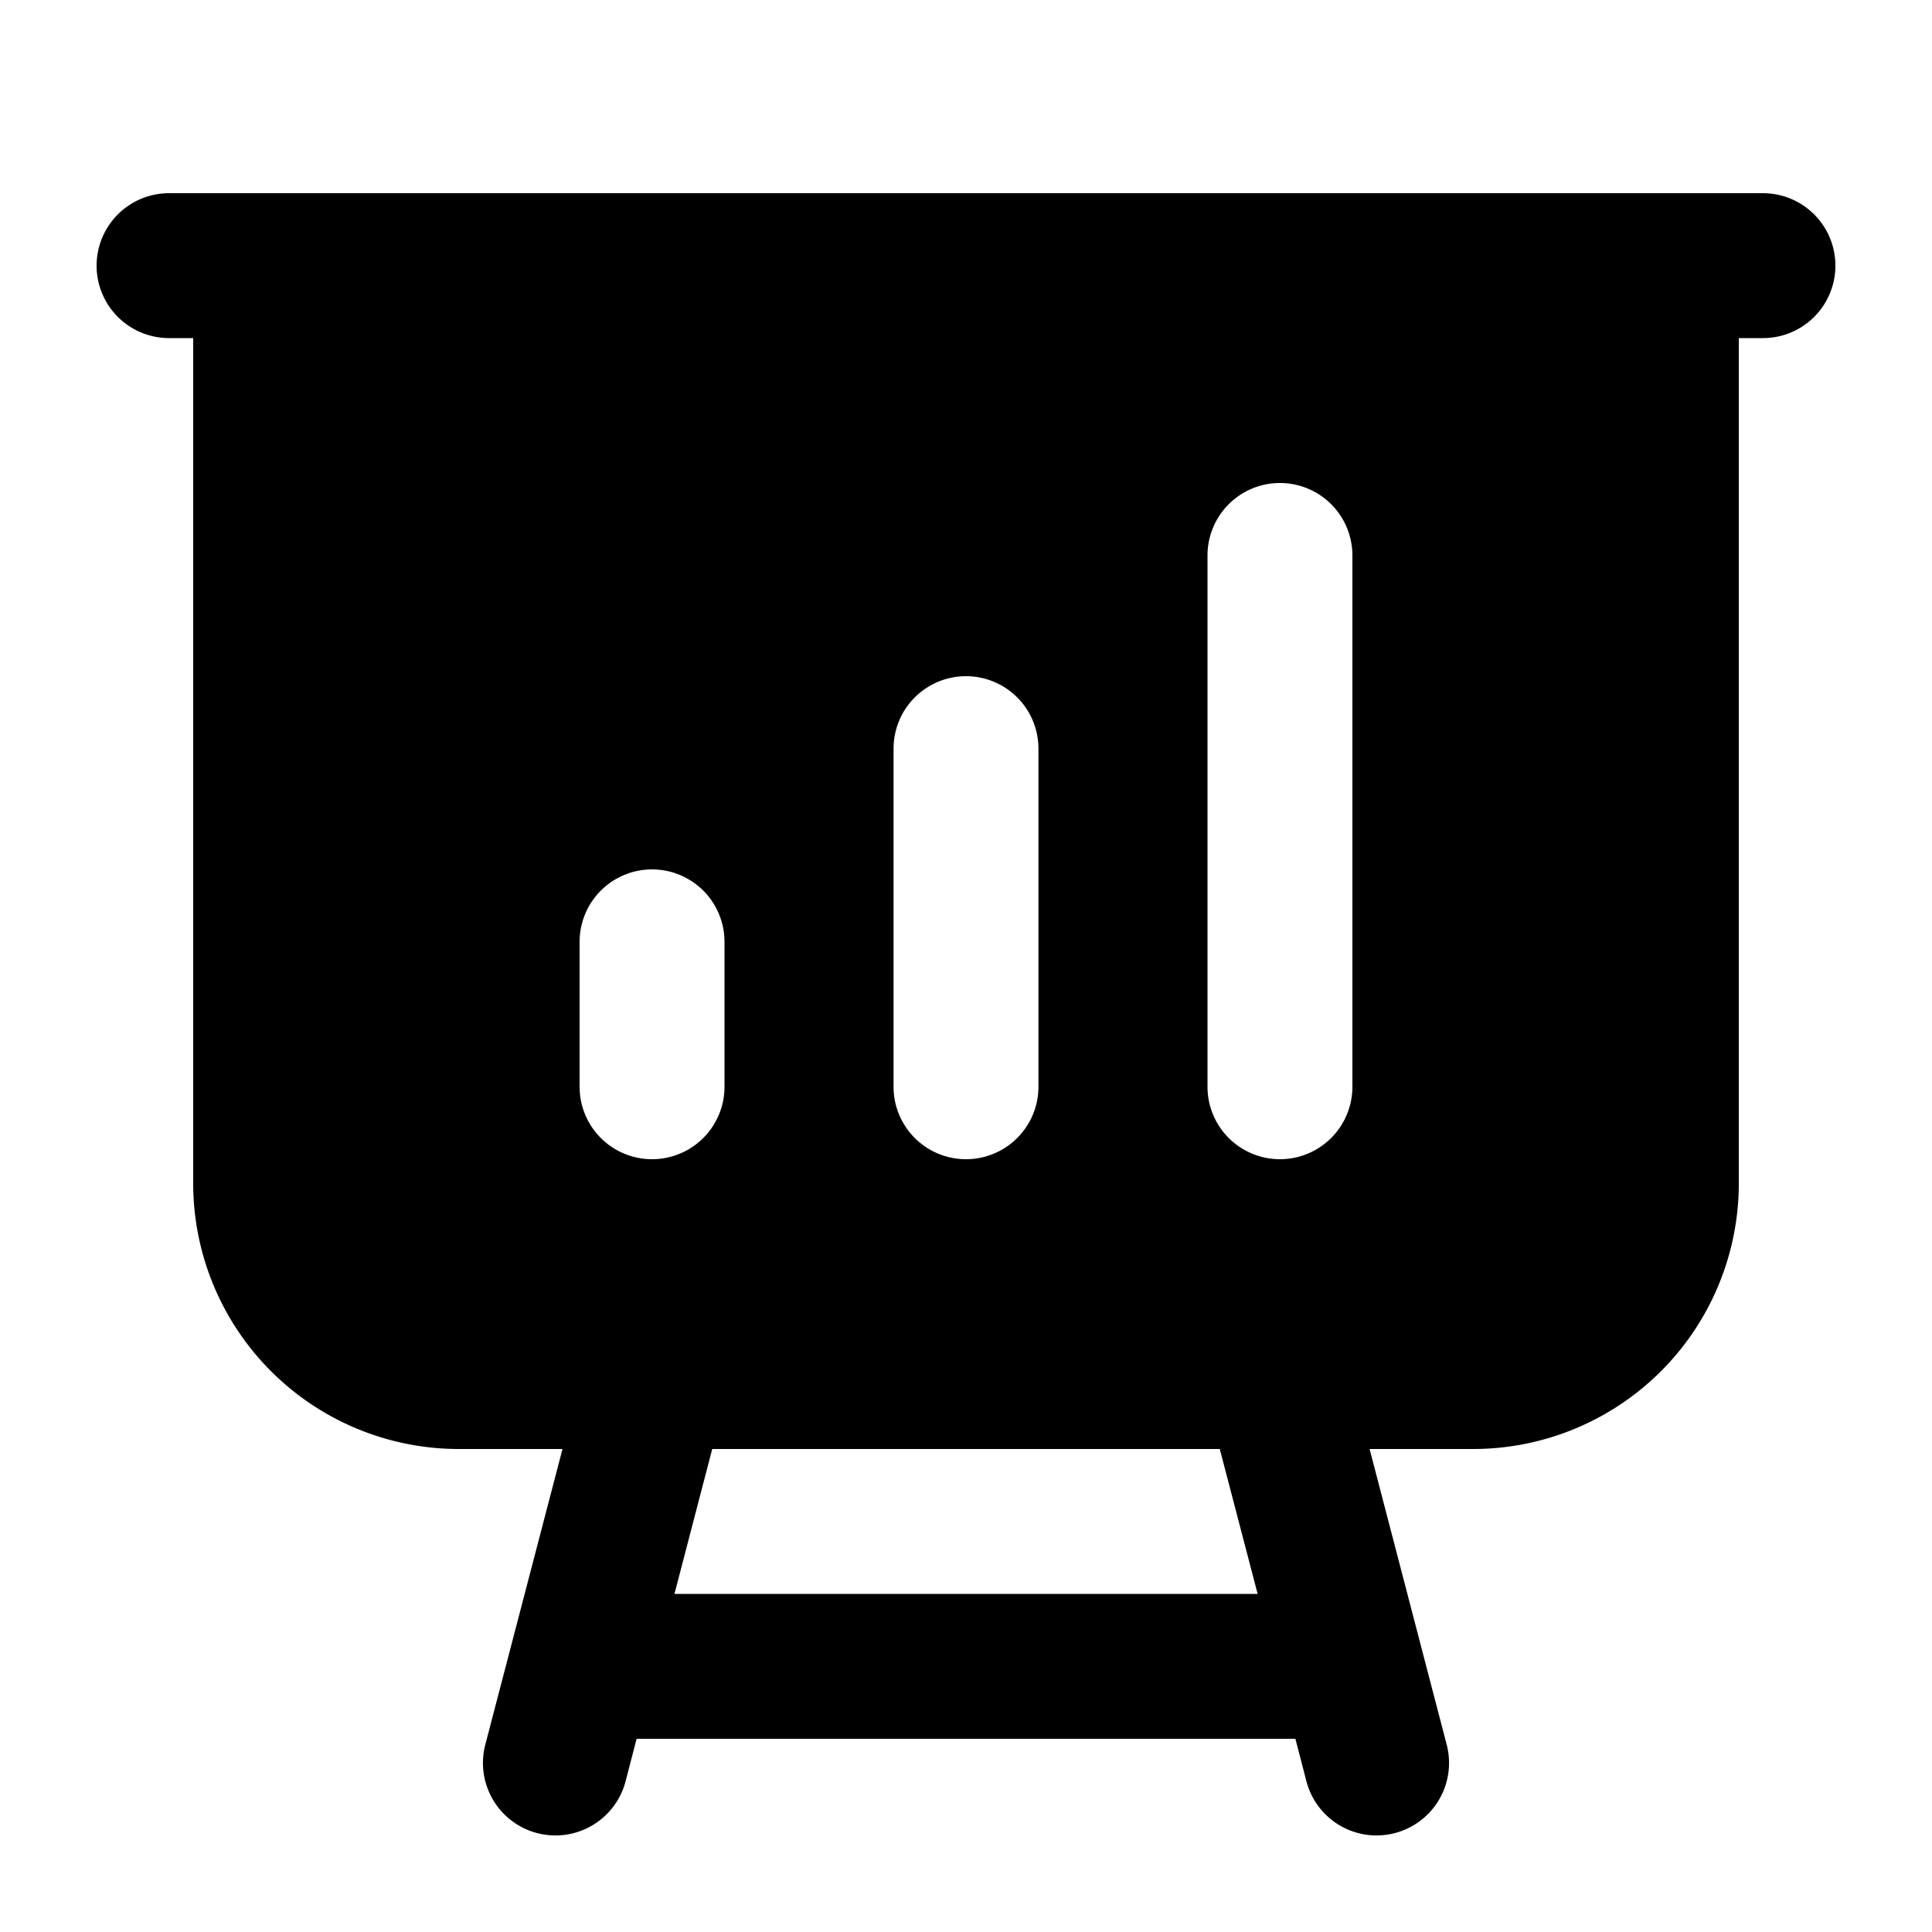
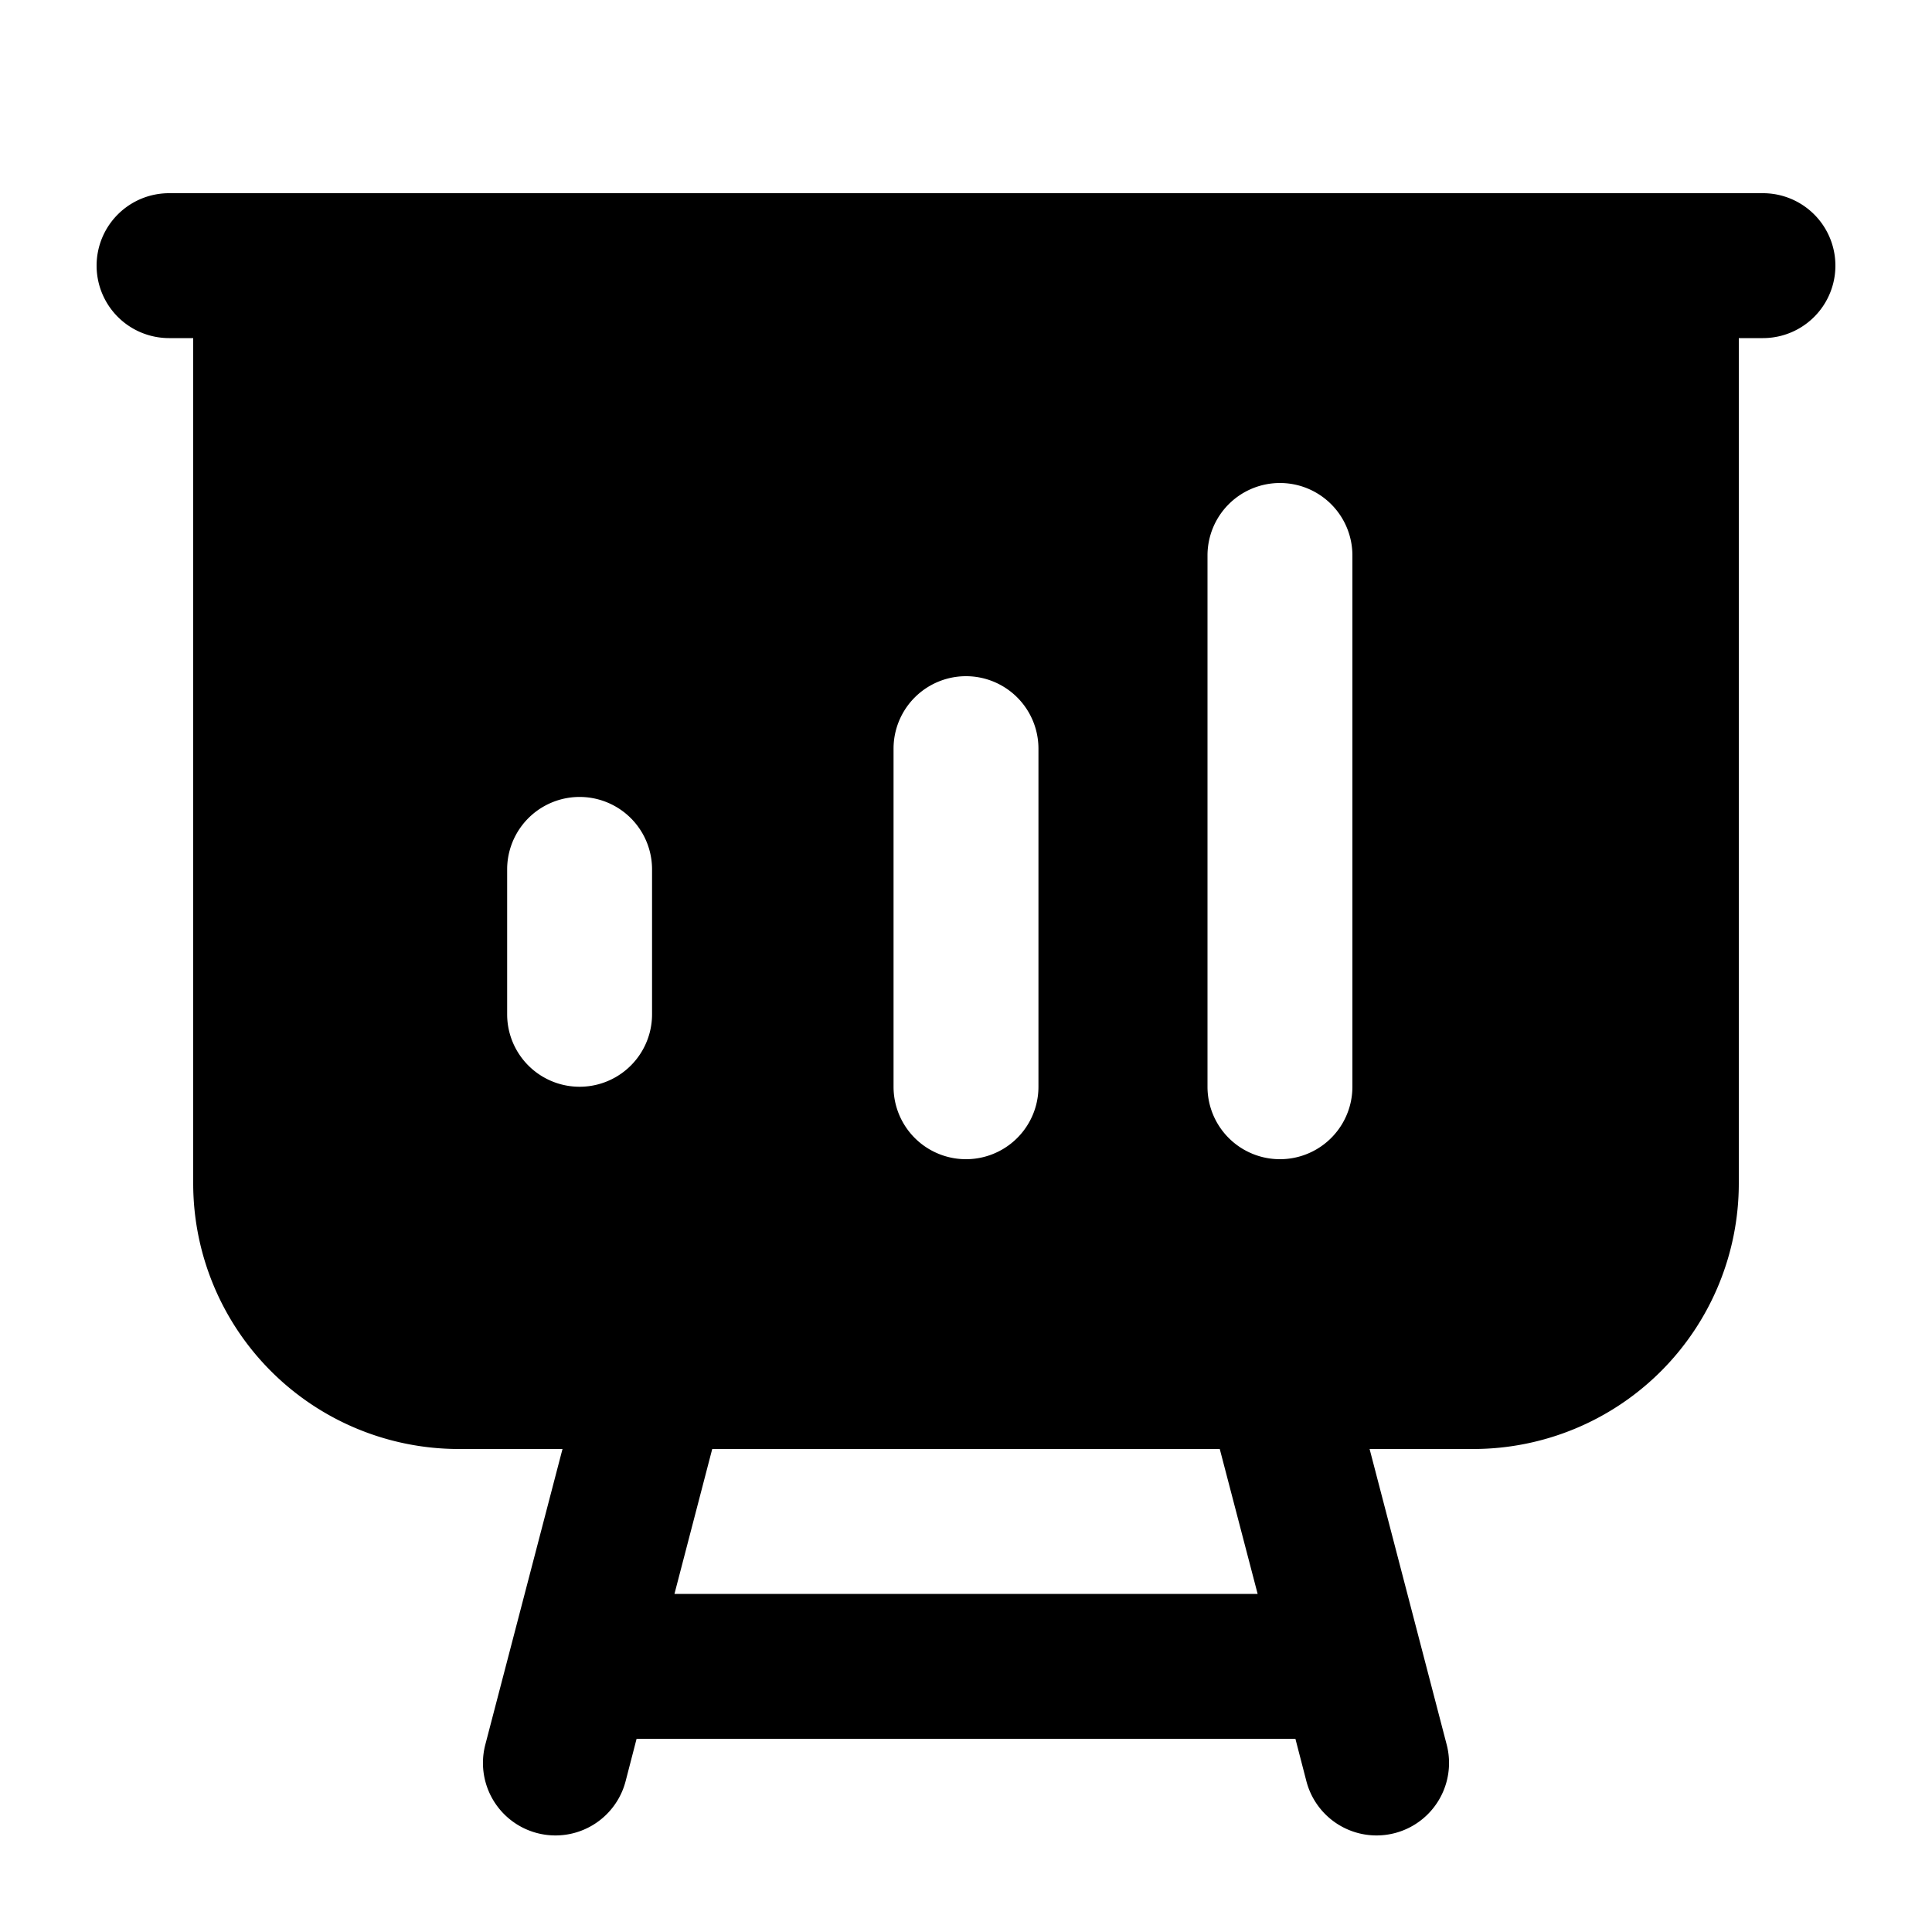
<svg xmlns="http://www.w3.org/2000/svg" viewBox="0 0 20 20" fill="currentColor" aria-hidden="true" data-slot="icon">
-   <path fill-rule="evenodd" d="M1 2.75A.75.75 0 0 1 1.75 2h16.5a.75.75 0 0 1 0 1.5H18v8.75A2.75 2.75 0 0 1 15.25 15h-1.072l.798 3.06a.75.75 0 0 1-1.452.38L13.41 18H6.59l-.114.44a.75.75 0 0 1-1.452-.38L5.823 15H4.75A2.75 2.75 0 0 1 2 12.25V3.5h-.25A.75.75 0 0 1 1 2.75ZM7.373 15l-.391 1.5h6.037l-.392-1.5H7.373ZM13.25 5a.75.75 0 0 1 .75.75v5.5a.75.75 0 0 1-1.5 0v-5.5a.75.75 0 0 1 .75-.75Zm-6.5 4a.75.75 0 0 1 .75.75v1.5a.75.75 0 0 1-1.5 0v-1.5A.75.75 0 0 1 6.75 9Zm4-1.25a.75.75 0 0 0-1.5 0v3.5a.75.75 0 0 0 1.5 0v-3.5Z" clip-rule="evenodd" />
+   <path fill-rule="evenodd" d="M1 2.75A.75.75 0 0 1 1.75 2h16.5a.75.75 0 0 1 0 1.5H18v8.75A2.75 2.75 0 0 1 15.25 15h-1.072l.798 3.06a.75.75 0 0 1-1.452.38L13.41 18H6.59l-.114.44a.75.75 0 0 1-1.452-.38L5.823 15H4.75A2.75 2.75 0 0 1 2 12.25V3.5h-.25A.75.75 0 0 1 1 2.75ZM7.373 15l-.391 1.5h6.037l-.392-1.5H7.373ZM13.25 5a.75.75 0 0 1 .75.75v5.5a.75.75 0 0 1-1.5 0v-5.5a.75.75 0 0 1 .75-.75Zm-6.5 4v1.5a.75.75 0 0 1-1.5 0v-1.5A.75.75 0 0 1 6.75 9Zm4-1.25a.75.75 0 0 0-1.5 0v3.5a.75.75 0 0 0 1.5 0v-3.5Z" clip-rule="evenodd" />
</svg>